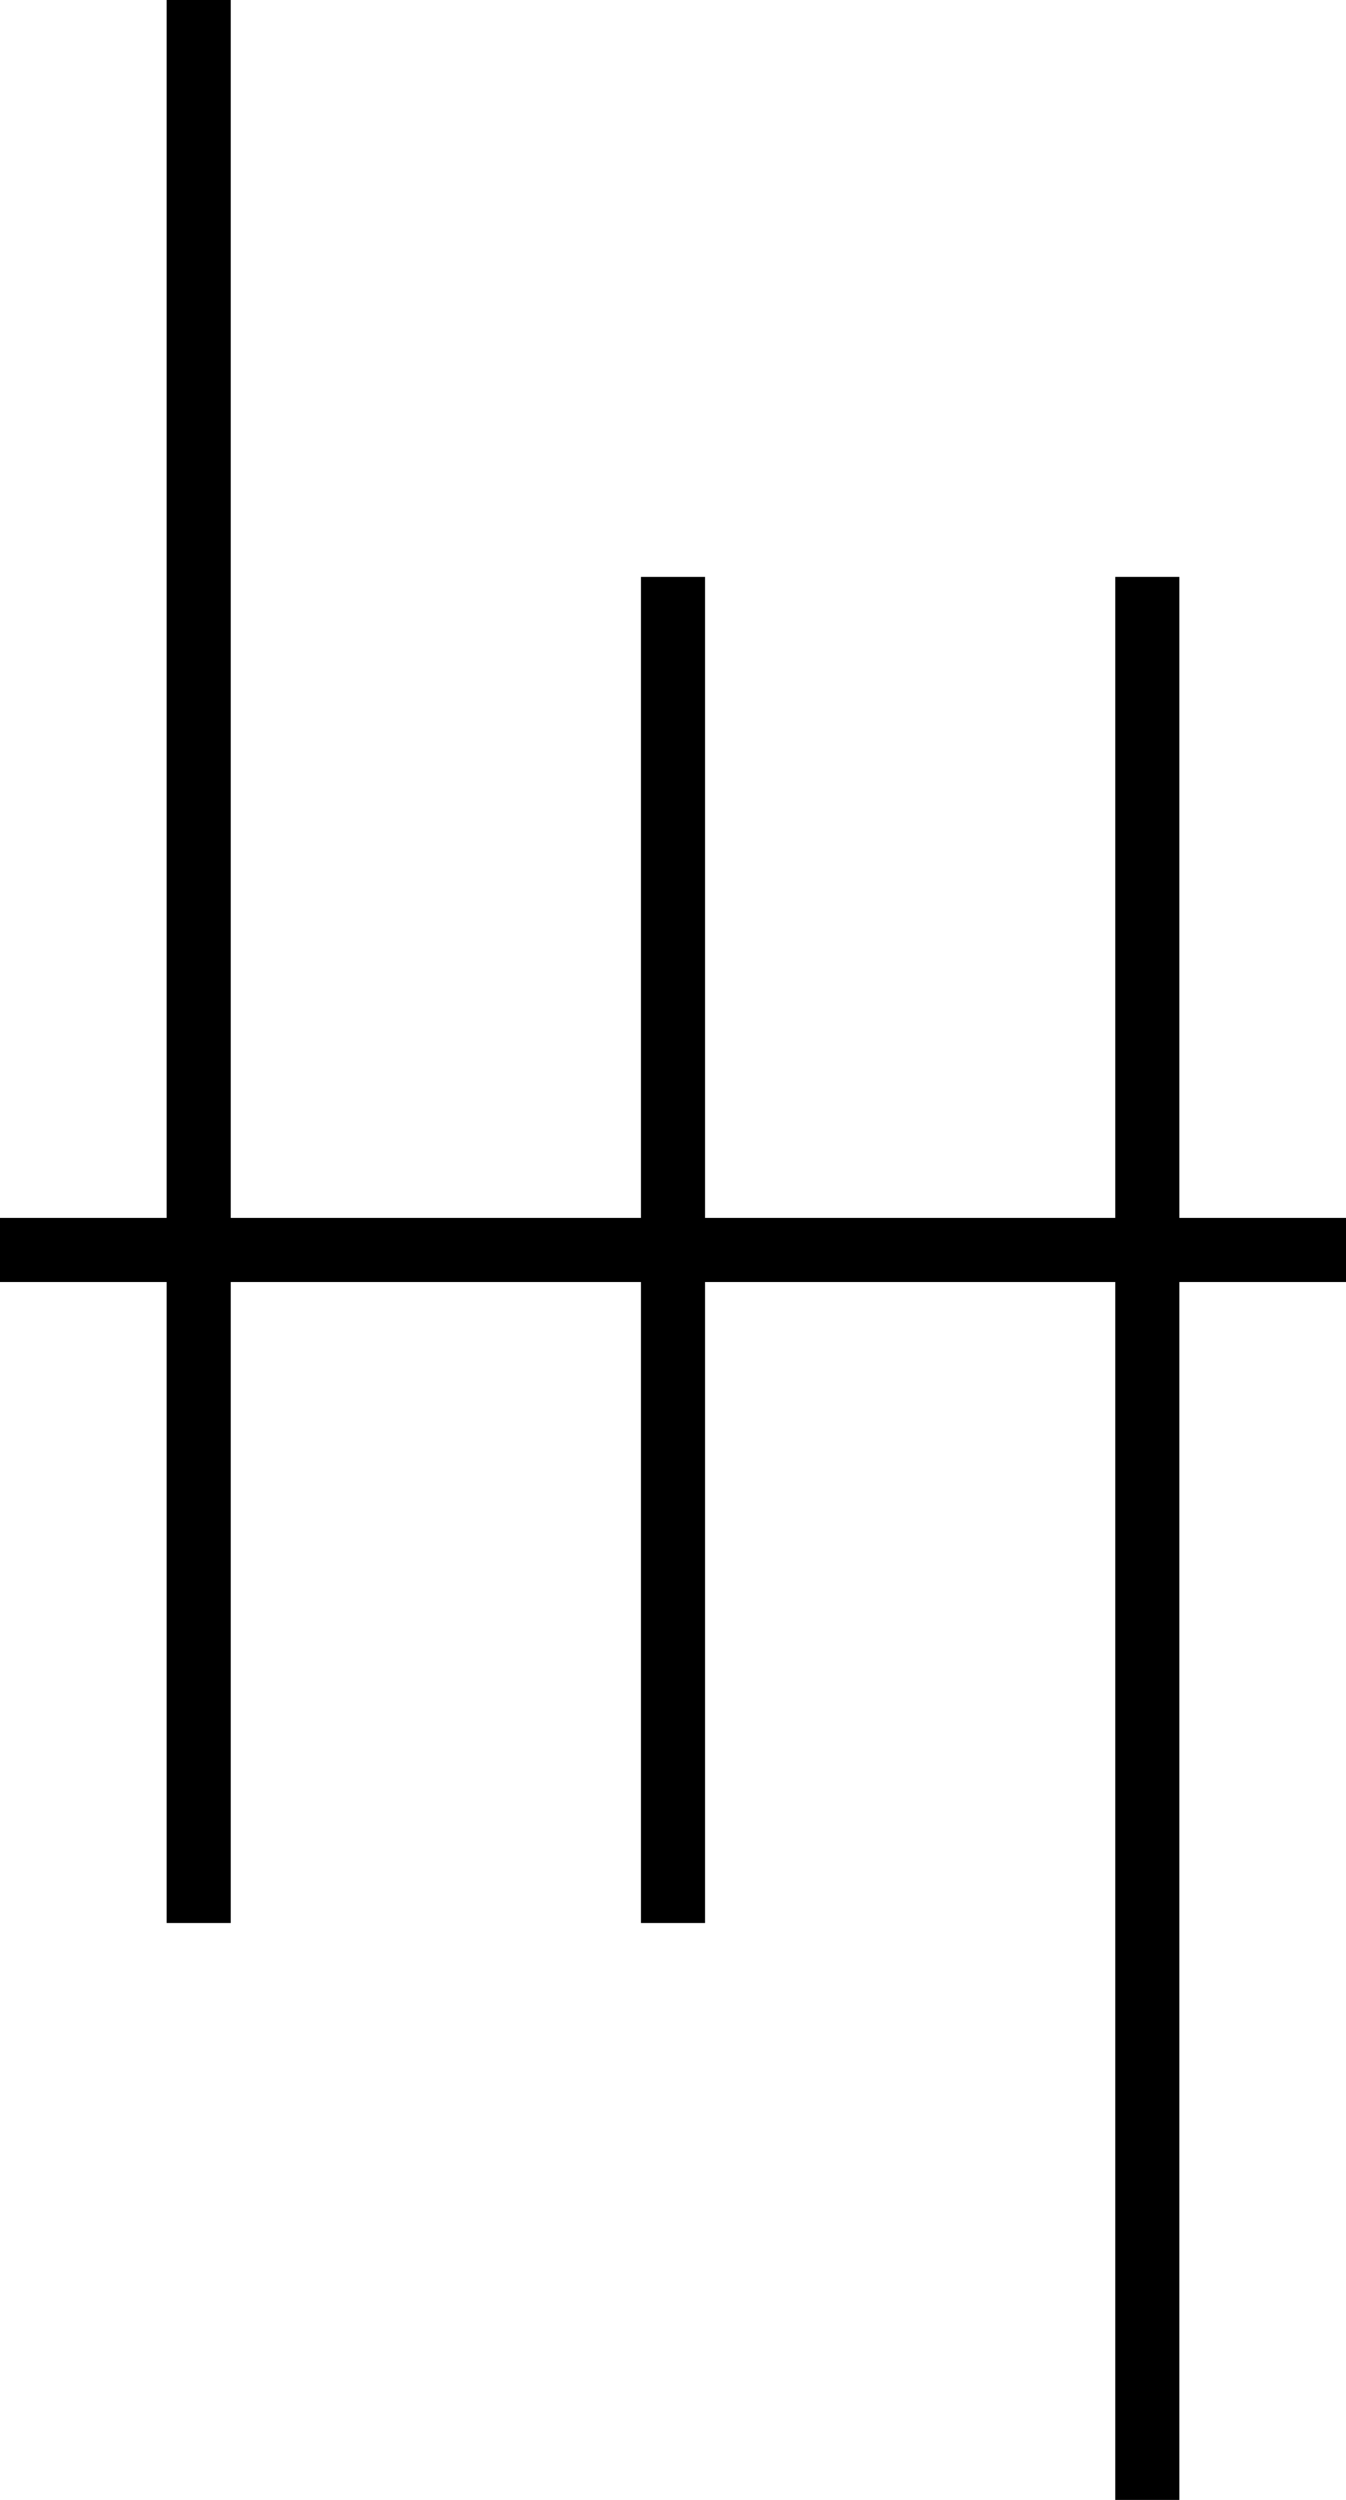
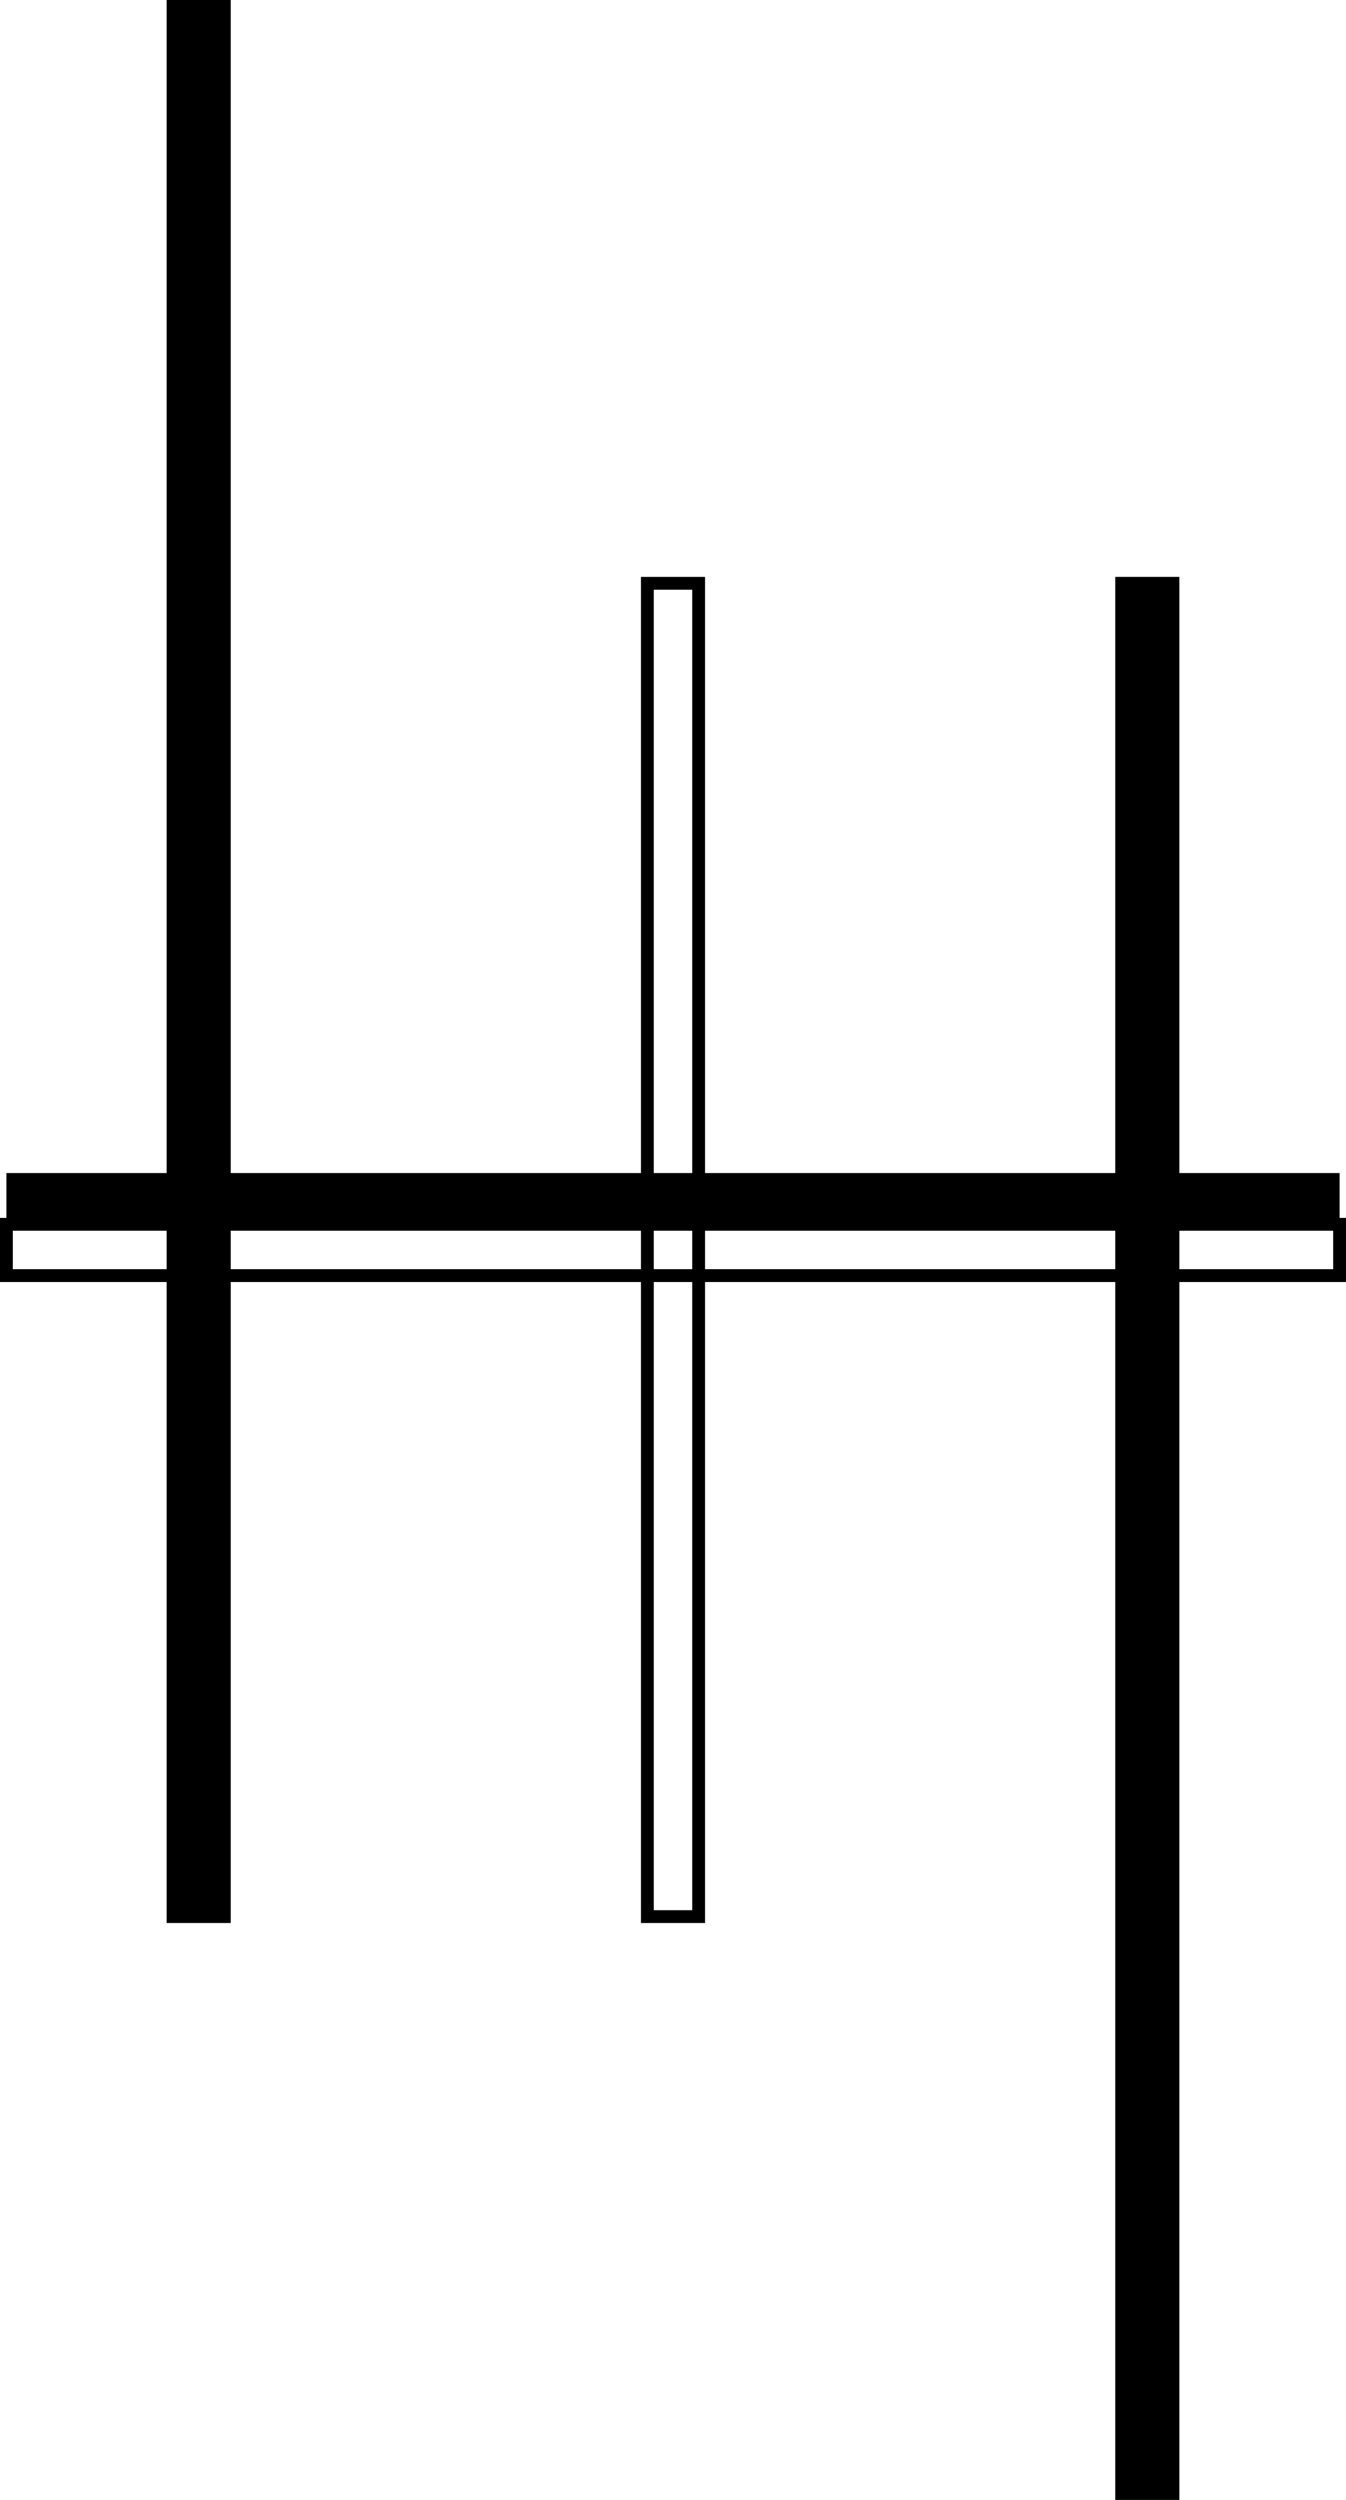
<svg xmlns="http://www.w3.org/2000/svg" data-bbox="0.5 0.5 104 194" viewBox="0 0 105 195" height="195" width="105" data-type="ugc">
  <g>
-     <path fill="#000000" d="M54.5 45.5v104h-4v-104h4z" />
    <path stroke="#000000" d="M54.5 45.5v104h-4v-104h4z" fill="none" />
-     <path fill="#000000" d="M104.5 95.5v4H.5v-4h104z" />
+     <path fill="#000000" d="M104.5 95.5H.5v-4h104z" />
    <path stroke="#000000" d="M104.5 95.5v4H.5v-4h104z" fill="none" />
    <path fill="#000000" d="M91.5 45.5v149h-4v-149h4z" />
    <path stroke="#000000" d="M91.5 45.5v149h-4v-149h4z" fill="none" />
    <path fill="#000000" d="M17.5.5v149h-4V.5h4z" />
    <path stroke="#000000" d="M17.5.5v149h-4V.5h4z" fill="none" />
  </g>
</svg>